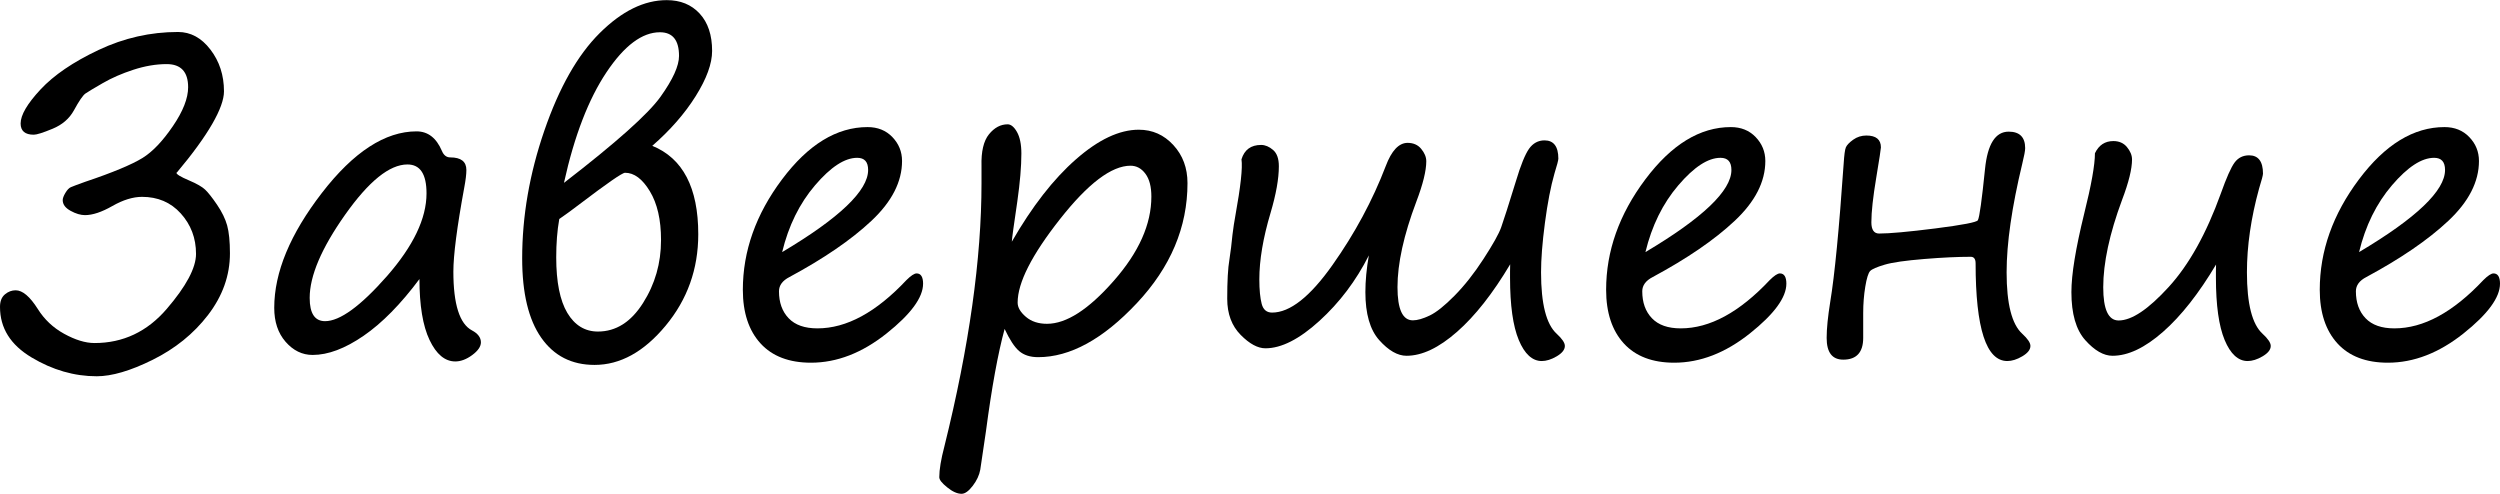
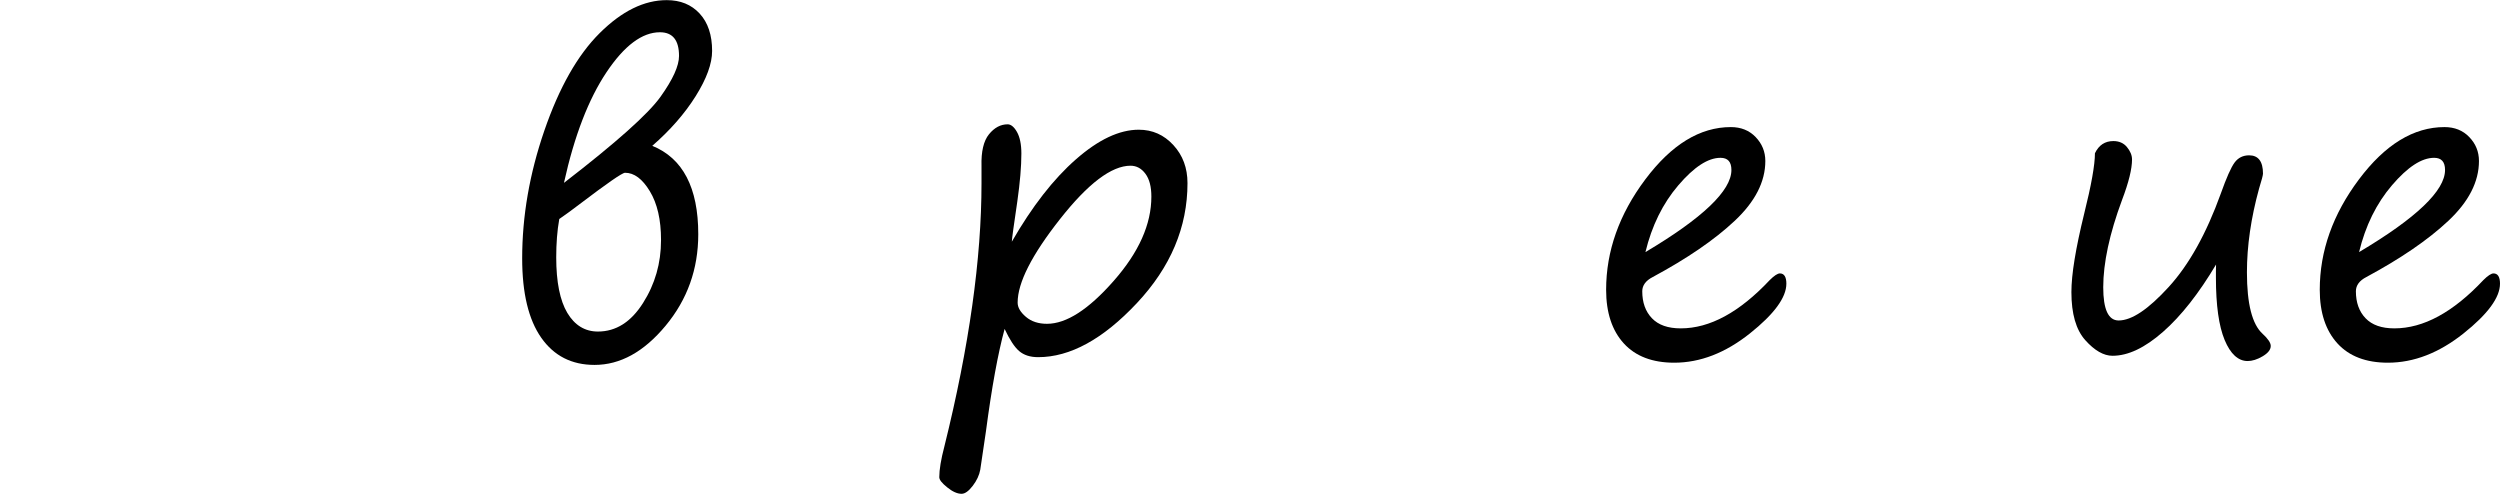
<svg xmlns="http://www.w3.org/2000/svg" id="_Слой_1" data-name="Слой 1" viewBox="0 0 180.59 35.67">
-   <path d="M12.74,12.47c0,.12.3.3.91.56.57.24.96.47,1.17.67s.5.56.86,1.09.6,1.03.73,1.5.2,1.15.2,2.01c0,1.6-.53,3.08-1.58,4.45s-2.39,2.44-4,3.24-2.96,1.19-4.04,1.19c-1.62,0-3.19-.45-4.71-1.36s-2.28-2.12-2.28-3.65c0-.41.12-.71.36-.91s.5-.29.77-.29c.5,0,1.03.45,1.6,1.35.47.75,1.1,1.35,1.9,1.79s1.53.67,2.2.67c2.06,0,3.8-.82,5.21-2.46s2.12-2.97,2.12-3.98c0-1.14-.37-2.11-1.1-2.92s-1.67-1.2-2.8-1.2c-.65,0-1.37.22-2.14.66s-1.43.66-1.98.66c-.31,0-.66-.1-1.04-.31s-.57-.46-.57-.78c0-.12.06-.29.19-.51s.26-.36.4-.42.48-.19,1.04-.39c2-.67,3.37-1.25,4.12-1.71s1.48-1.24,2.21-2.31,1.1-2.01,1.1-2.81c0-1.11-.52-1.67-1.55-1.67-.78,0-1.58.14-2.41.41s-1.56.59-2.2.96-1.06.62-1.25.75-.47.54-.84,1.22c-.33.6-.84,1.04-1.54,1.33s-1.15.43-1.36.43c-.63,0-.95-.27-.95-.81,0-.61.48-1.43,1.44-2.46s2.35-1.98,4.19-2.85,3.75-1.3,5.74-1.3c.91,0,1.69.42,2.34,1.27s.98,1.85.98,3.02-1.14,3.17-3.41,5.87Z" />
-   <path d="M30.32,20.13c-1.37,1.84-2.72,3.21-4.06,4.13-1.34.92-2.56,1.38-3.68,1.38-.75,0-1.4-.32-1.95-.95s-.82-1.45-.82-2.45c0-2.57,1.15-5.33,3.44-8.3s4.58-4.45,6.84-4.45c.82,0,1.43.47,1.83,1.41.13.31.33.47.6.47.78,0,1.17.3,1.17.91,0,.3-.05.72-.15,1.25-.53,2.88-.79,4.91-.79,6.09,0,2.36.45,3.78,1.35,4.25.43.23.64.52.64.86,0,.3-.21.61-.63.92s-.83.46-1.22.46c-.75,0-1.37-.52-1.86-1.55s-.73-2.51-.73-4.42ZM29.43,11.88c-1.29,0-2.79,1.21-4.5,3.63s-2.56,4.42-2.56,6.01c0,1.12.37,1.68,1.11,1.68,1.07,0,2.56-1.08,4.47-3.25,1.9-2.17,2.86-4.16,2.86-5.98,0-1.4-.46-2.09-1.38-2.09Z" />
  <path d="M47.11,10.53c2.22.9,3.33,3.03,3.33,6.39,0,2.52-.79,4.72-2.36,6.61s-3.28,2.83-5.13,2.83c-1.65,0-2.93-.65-3.85-1.96s-1.38-3.22-1.38-5.74c0-3.04.53-6.11,1.6-9.22s2.4-5.46,4-7.05,3.21-2.38,4.84-2.38c.99,0,1.78.32,2.38.97s.9,1.55.9,2.7c0,.92-.4,2.01-1.19,3.27s-1.84,2.46-3.14,3.59ZM47.75,17.33c0-1.46-.27-2.63-.81-3.52s-1.13-1.33-1.79-1.33c-.2,0-1.28.75-3.27,2.26-.51.39-1,.75-1.48,1.08-.15.84-.22,1.76-.22,2.77,0,1.78.27,3.12.8,4.01s1.27,1.35,2.21,1.35c1.31,0,2.39-.69,3.26-2.06s1.3-2.88,1.3-4.53v-.03ZM40.75,13.2c3.76-2.9,6.08-4.97,6.97-6.22s1.33-2.22,1.33-2.94c0-1.14-.46-1.71-1.38-1.71-1.28,0-2.57.96-3.86,2.89s-2.32,4.58-3.07,7.98Z" />
-   <path d="M66.68,20.49c0,1-.88,2.2-2.64,3.6s-3.58,2.11-5.46,2.11c-1.57,0-2.79-.46-3.64-1.39s-1.28-2.22-1.28-3.88c0-2.79.94-5.45,2.83-7.97s3.95-3.78,6.18-3.78c.73,0,1.33.24,1.79.72s.7,1.05.7,1.73c0,1.5-.74,2.94-2.21,4.32s-3.45,2.73-5.92,4.06c-.51.26-.76.61-.76,1.03,0,.81.23,1.46.7,1.95s1.16.73,2.08.73c2.1,0,4.24-1.16,6.43-3.49.32-.32.57-.48.73-.48.31,0,.47.25.47.75ZM56.5,18.21c4.14-2.46,6.21-4.44,6.21-5.93,0-.59-.26-.88-.79-.88-.9,0-1.91.66-3.04,1.98s-1.92,2.93-2.38,4.83Z" />
  <path d="M72.57,23.76c-.48,1.76-.93,4.22-1.35,7.4l-.41,2.77c-.07.39-.25.78-.54,1.16s-.56.58-.81.58c-.3,0-.65-.15-1.03-.46-.39-.31-.58-.55-.58-.74,0-.54.12-1.28.37-2.23,1.79-7.22,2.68-13.55,2.68-19.01v-1.23c-.03-1.05.15-1.82.54-2.3s.84-.72,1.35-.72c.23,0,.46.18.67.55s.32.89.32,1.56c0,.95-.1,2.09-.29,3.44-.25,1.7-.39,2.68-.4,2.93,1.46-2.54,3-4.52,4.63-5.95s3.14-2.14,4.54-2.14c.99,0,1.82.37,2.5,1.11s1.02,1.65,1.02,2.75c0,3.18-1.22,6.07-3.66,8.67s-4.82,3.9-7.13,3.9c-.58,0-1.03-.15-1.37-.44s-.69-.83-1.05-1.6ZM81.67,11.97c-1.38,0-3.08,1.29-5.11,3.87s-3.05,4.58-3.05,6.02c0,.35.2.69.6,1.03s.91.5,1.52.5c1.4,0,3-1.03,4.82-3.1s2.72-4.09,2.72-6.09c0-.71-.14-1.26-.43-1.65s-.65-.58-1.08-.58Z" />
-   <path d="M109.09,19.09c-1.25,2.1-2.53,3.73-3.84,4.88s-2.52,1.73-3.65,1.73c-.64,0-1.3-.38-1.97-1.13s-1-1.91-1-3.47c0-.8.08-1.68.25-2.65-.93,1.84-2.12,3.41-3.57,4.73s-2.75,1.98-3.9,1.98c-.55,0-1.15-.32-1.79-.97s-.97-1.51-.97-2.61c0-1.26.05-2.21.16-2.84.09-.58.16-1.17.22-1.79.06-.49.13-.95.21-1.38.38-2.1.53-3.45.44-4.06.21-.69.68-1.04,1.42-1.04.29,0,.58.12.86.36s.42.63.42,1.18c0,.9-.2,2.02-.6,3.37-.54,1.81-.81,3.41-.81,4.8,0,.76.06,1.35.17,1.77s.36.63.75.63c1.29,0,2.74-1.14,4.36-3.43s2.9-4.67,3.85-7.15c.42-1.12.95-1.68,1.58-1.68.41,0,.74.14.98.43s.37.59.37.9c0,.68-.24,1.66-.72,2.92-.91,2.41-1.36,4.47-1.36,6.17,0,1.6.37,2.4,1.11,2.4.33,0,.74-.12,1.22-.35s1.08-.71,1.79-1.43,1.41-1.6,2.09-2.65,1.11-1.81,1.28-2.29.53-1.59,1.07-3.35c.34-1.14.66-1.92.94-2.32s.66-.61,1.12-.61c.66,0,1,.44,1,1.32,0,.11-.09.46-.28,1.07-.27.94-.5,2.13-.69,3.57s-.28,2.63-.28,3.57c0,2.29.38,3.76,1.13,4.44.39.36.59.65.59.88,0,.27-.2.52-.59.75s-.75.34-1.08.34c-.68,0-1.24-.51-1.66-1.52s-.63-2.51-.63-4.5v-.48c0-.16,0-.32.01-.48Z" />
  <path d="M129.04,20.49c0,1-.88,2.2-2.64,3.6s-3.58,2.11-5.46,2.11c-1.57,0-2.79-.46-3.64-1.39s-1.28-2.22-1.28-3.88c0-2.79.94-5.45,2.83-7.97s3.95-3.78,6.18-3.78c.73,0,1.33.24,1.79.72s.7,1.05.7,1.73c0,1.5-.74,2.94-2.21,4.32s-3.45,2.73-5.92,4.06c-.51.26-.76.61-.76,1.03,0,.81.23,1.46.7,1.95s1.16.73,2.08.73c2.1,0,4.24-1.16,6.43-3.49.32-.32.57-.48.73-.48.31,0,.47.25.47.75ZM118.86,18.21c4.14-2.46,6.21-4.44,6.21-5.93,0-.59-.26-.88-.79-.88-.9,0-1.91.66-3.04,1.98s-1.92,2.93-2.38,4.83Z" />
-   <path d="M142.88,15.89c.11-.21.28-1.43.51-3.68.18-1.8.75-2.7,1.71-2.7.79,0,1.19.4,1.19,1.19,0,.19-.07.56-.21,1.13-.75,3.12-1.13,5.73-1.13,7.84,0,2.29.38,3.76,1.13,4.44.39.36.59.65.59.88,0,.27-.2.52-.59.75s-.75.34-1.08.34c-1.52,0-2.29-2.35-2.29-7.06,0-.31-.12-.47-.35-.47-.92,0-2.04.05-3.37.16s-2.28.24-2.85.41-.92.32-1.05.46-.25.52-.35,1.13-.15,1.24-.15,1.9v1.8c0,1.04-.48,1.57-1.44,1.57-.8,0-1.2-.52-1.2-1.57,0-.68.09-1.55.26-2.61.32-1.93.64-5.26.97-9.99.04-.62.09-1.01.16-1.17s.25-.35.53-.55.6-.3.95-.3c.7,0,1.05.29,1.05.86,0,.09-.11.82-.34,2.2-.23,1.38-.35,2.45-.35,3.21,0,.54.19.81.56.81.74,0,2.1-.12,4.07-.37s2.99-.45,3.06-.59Z" />
  <path d="M160.09,19.09c-1.25,2.1-2.53,3.73-3.84,4.88s-2.52,1.73-3.65,1.73c-.64,0-1.3-.38-1.97-1.13s-1-1.91-1-3.47c0-1.28.31-3.16.92-5.65.52-2.08.78-3.54.78-4.38.28-.59.73-.88,1.33-.88.41,0,.74.14.98.43s.37.59.37.9c0,.68-.24,1.66-.72,2.92-.91,2.45-1.36,4.56-1.36,6.31,0,1.6.37,2.4,1.11,2.4.95,0,2.15-.81,3.62-2.42s2.72-3.86,3.76-6.74c.41-1.15.74-1.9,1-2.25s.61-.52,1.05-.52c.66,0,1,.44,1,1.32,0,.11-.09.46-.28,1.07-.59,2.14-.88,4.16-.88,6.06,0,2.29.38,3.76,1.13,4.44.39.36.59.65.59.88,0,.27-.2.52-.59.75s-.75.34-1.08.34c-.68,0-1.24-.51-1.66-1.52s-.63-2.51-.63-4.5v-.48c0-.16,0-.32.01-.48Z" />
  <path d="M180.59,20.49c0,1-.88,2.2-2.64,3.6s-3.58,2.11-5.46,2.11c-1.57,0-2.79-.46-3.64-1.39s-1.28-2.22-1.28-3.88c0-2.79.94-5.45,2.83-7.97s3.95-3.78,6.18-3.78c.73,0,1.33.24,1.79.72s.7,1.05.7,1.73c0,1.5-.74,2.94-2.21,4.32s-3.45,2.73-5.92,4.06c-.51.26-.76.61-.76,1.03,0,.81.23,1.46.7,1.95s1.16.73,2.08.73c2.1,0,4.24-1.16,6.43-3.49.32-.32.57-.48.73-.48.31,0,.47.25.47.75ZM170.41,18.21c4.14-2.46,6.21-4.44,6.21-5.93,0-.59-.26-.88-.79-.88-.9,0-1.91.66-3.04,1.98s-1.92,2.93-2.38,4.83Z" />
</svg>